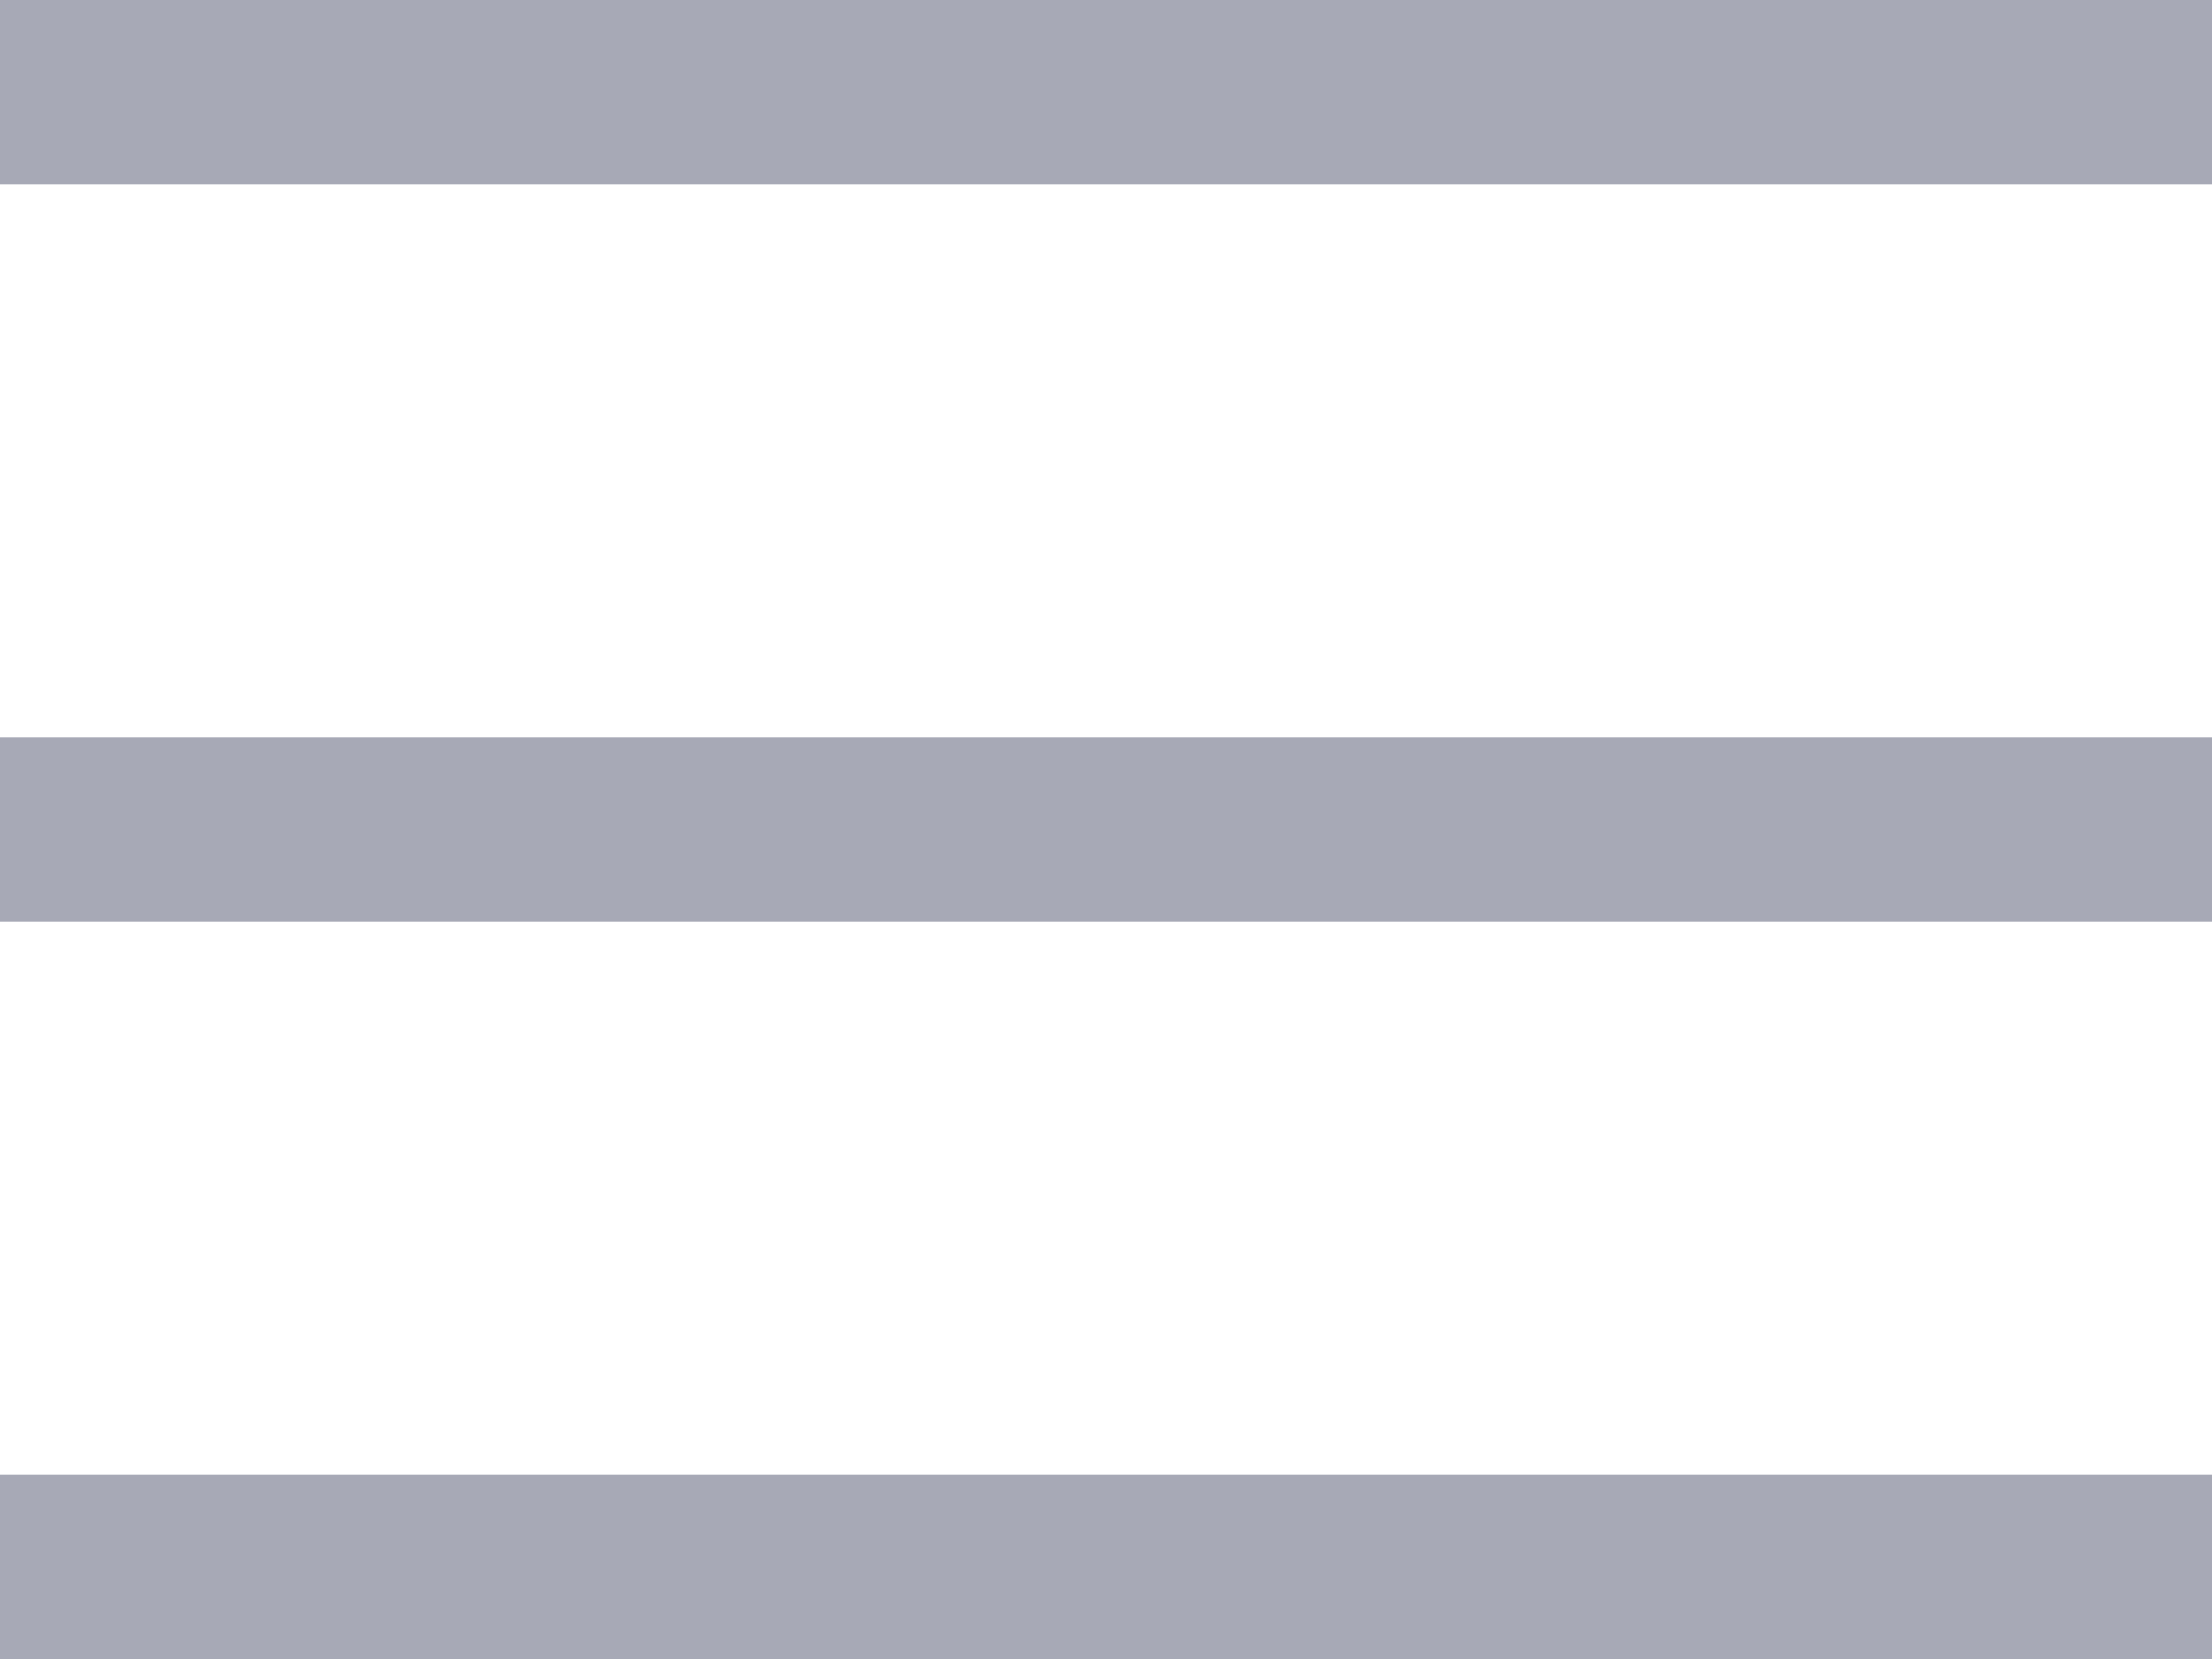
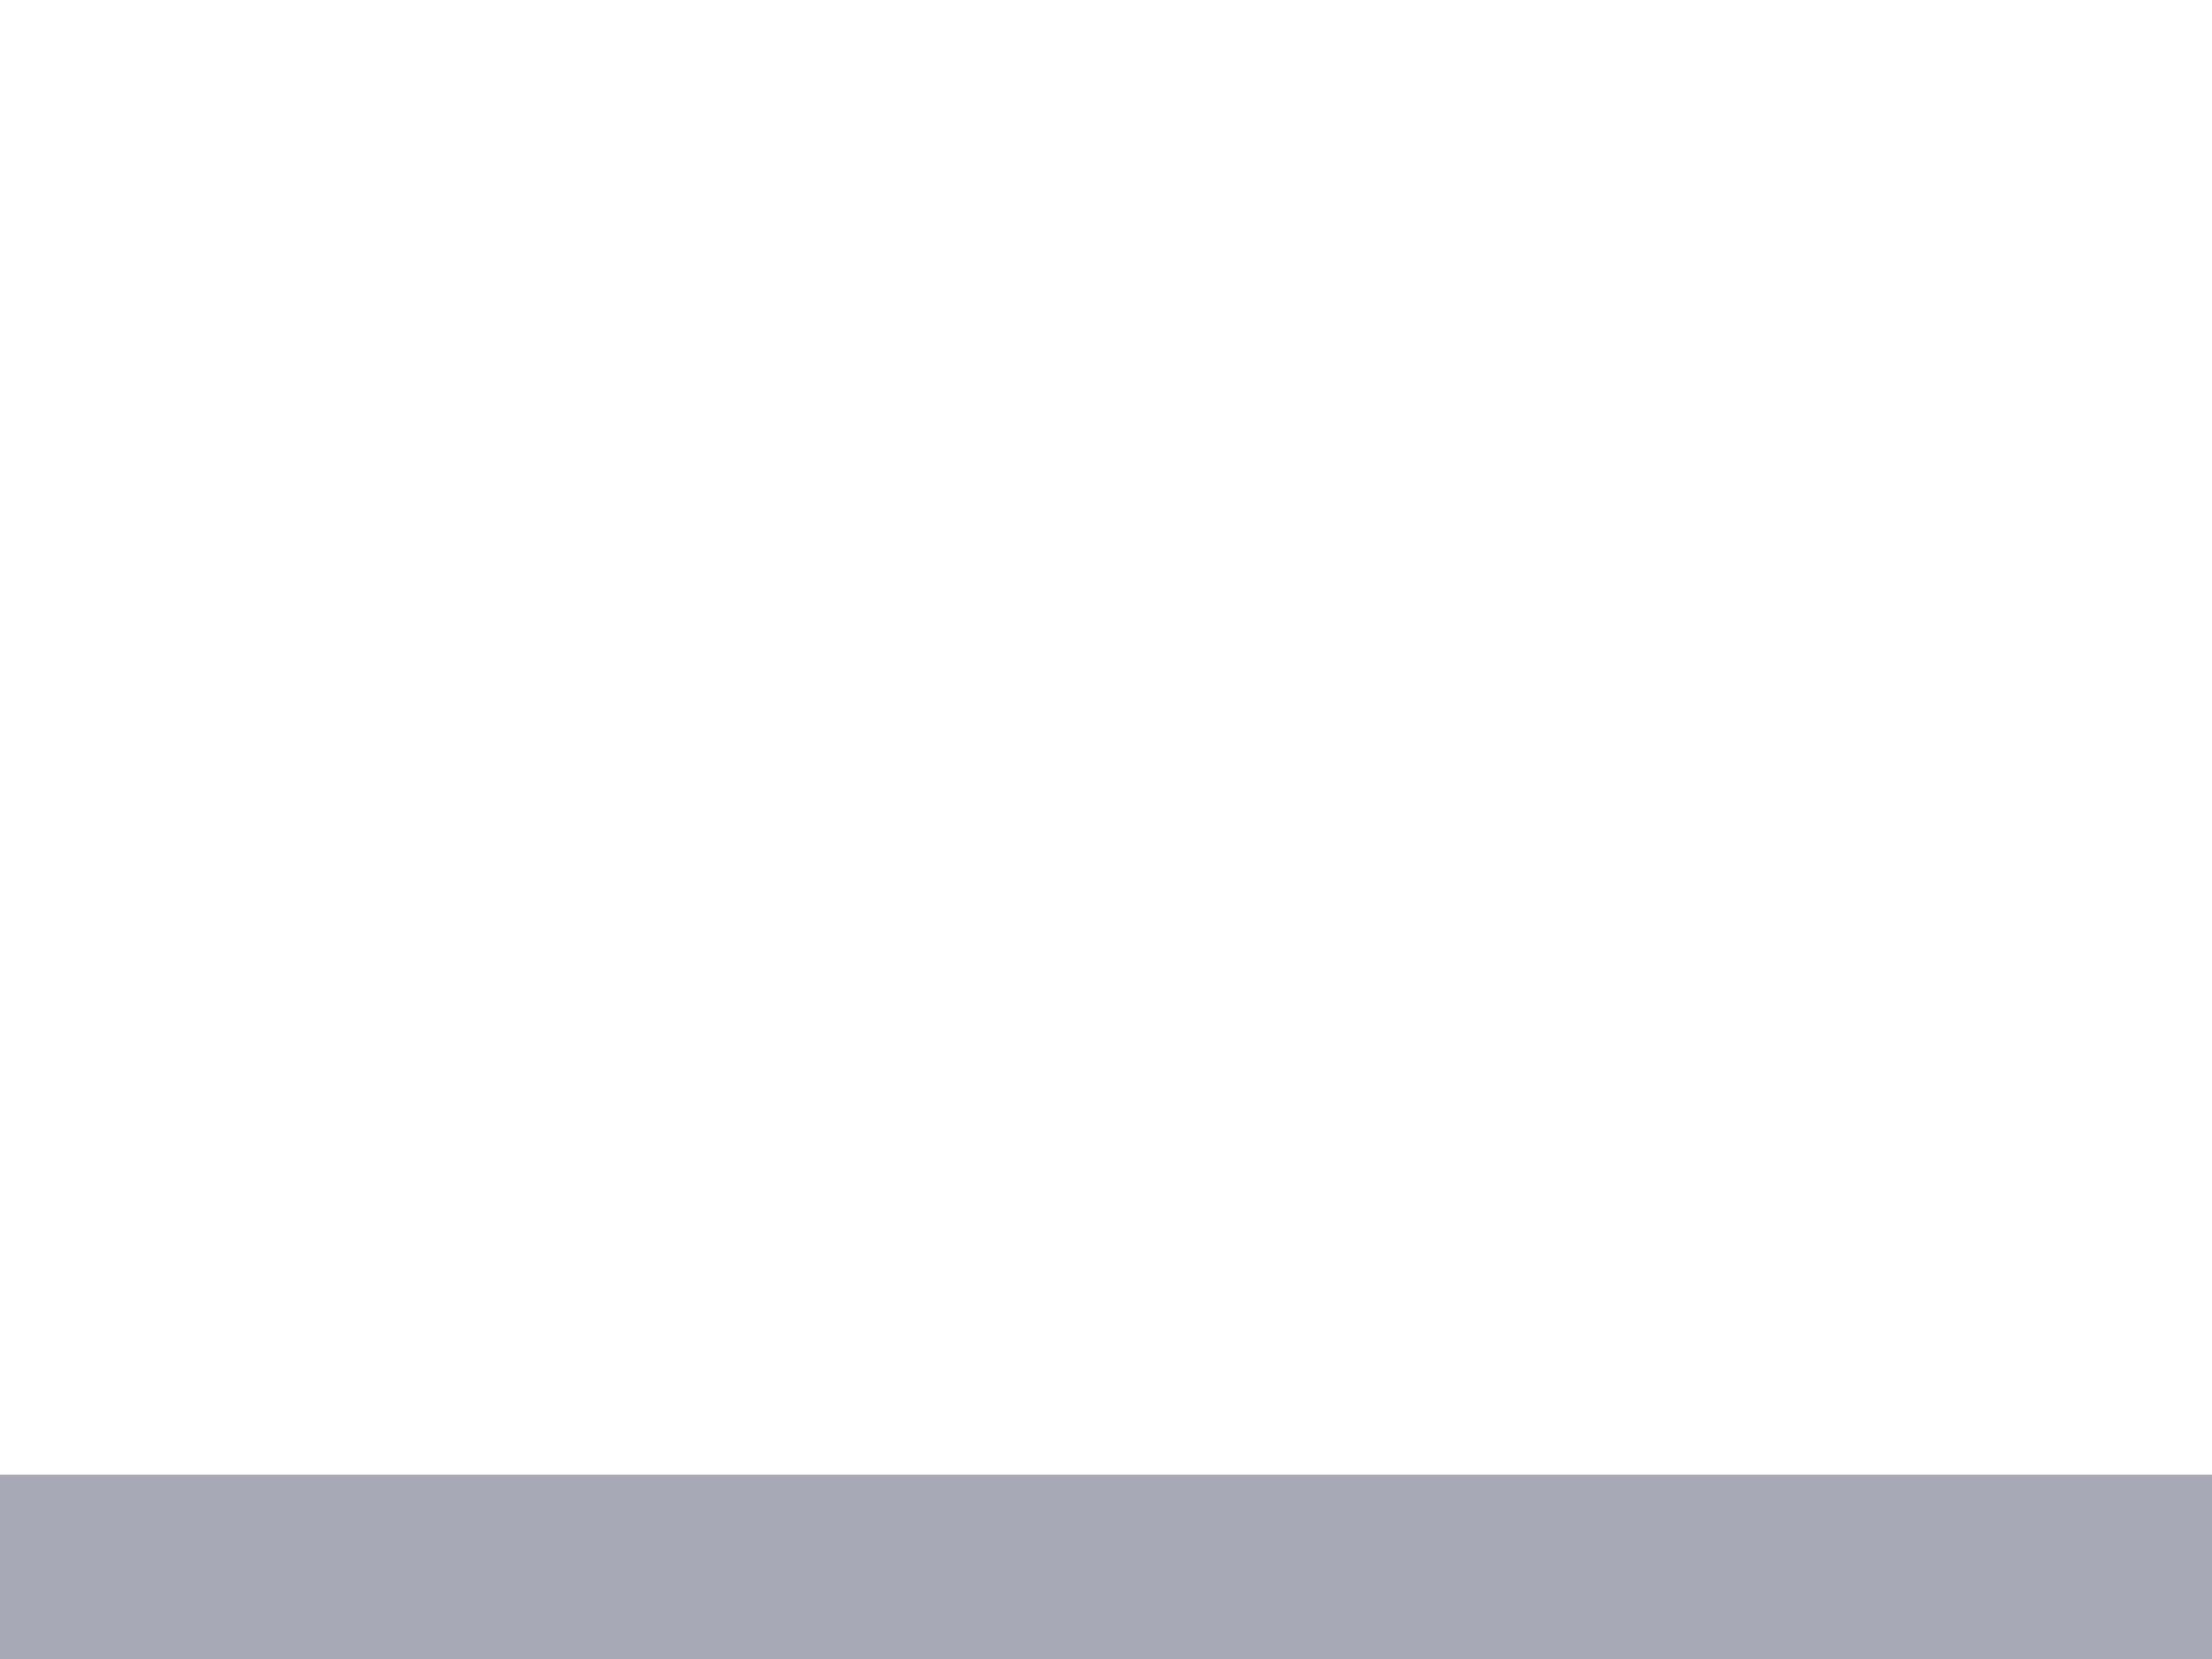
<svg xmlns="http://www.w3.org/2000/svg" width="24" height="18" viewBox="0 0 24 18" fill="none">
-   <line y1="1" x2="24" y2="1" stroke="#A7A9B6" stroke-width="2" />
-   <line y1="9" x2="24" y2="9" stroke="#A7A9B6" stroke-width="2" />
  <line y1="17" x2="24" y2="17" stroke="#A7A9B6" stroke-width="2" />
</svg>